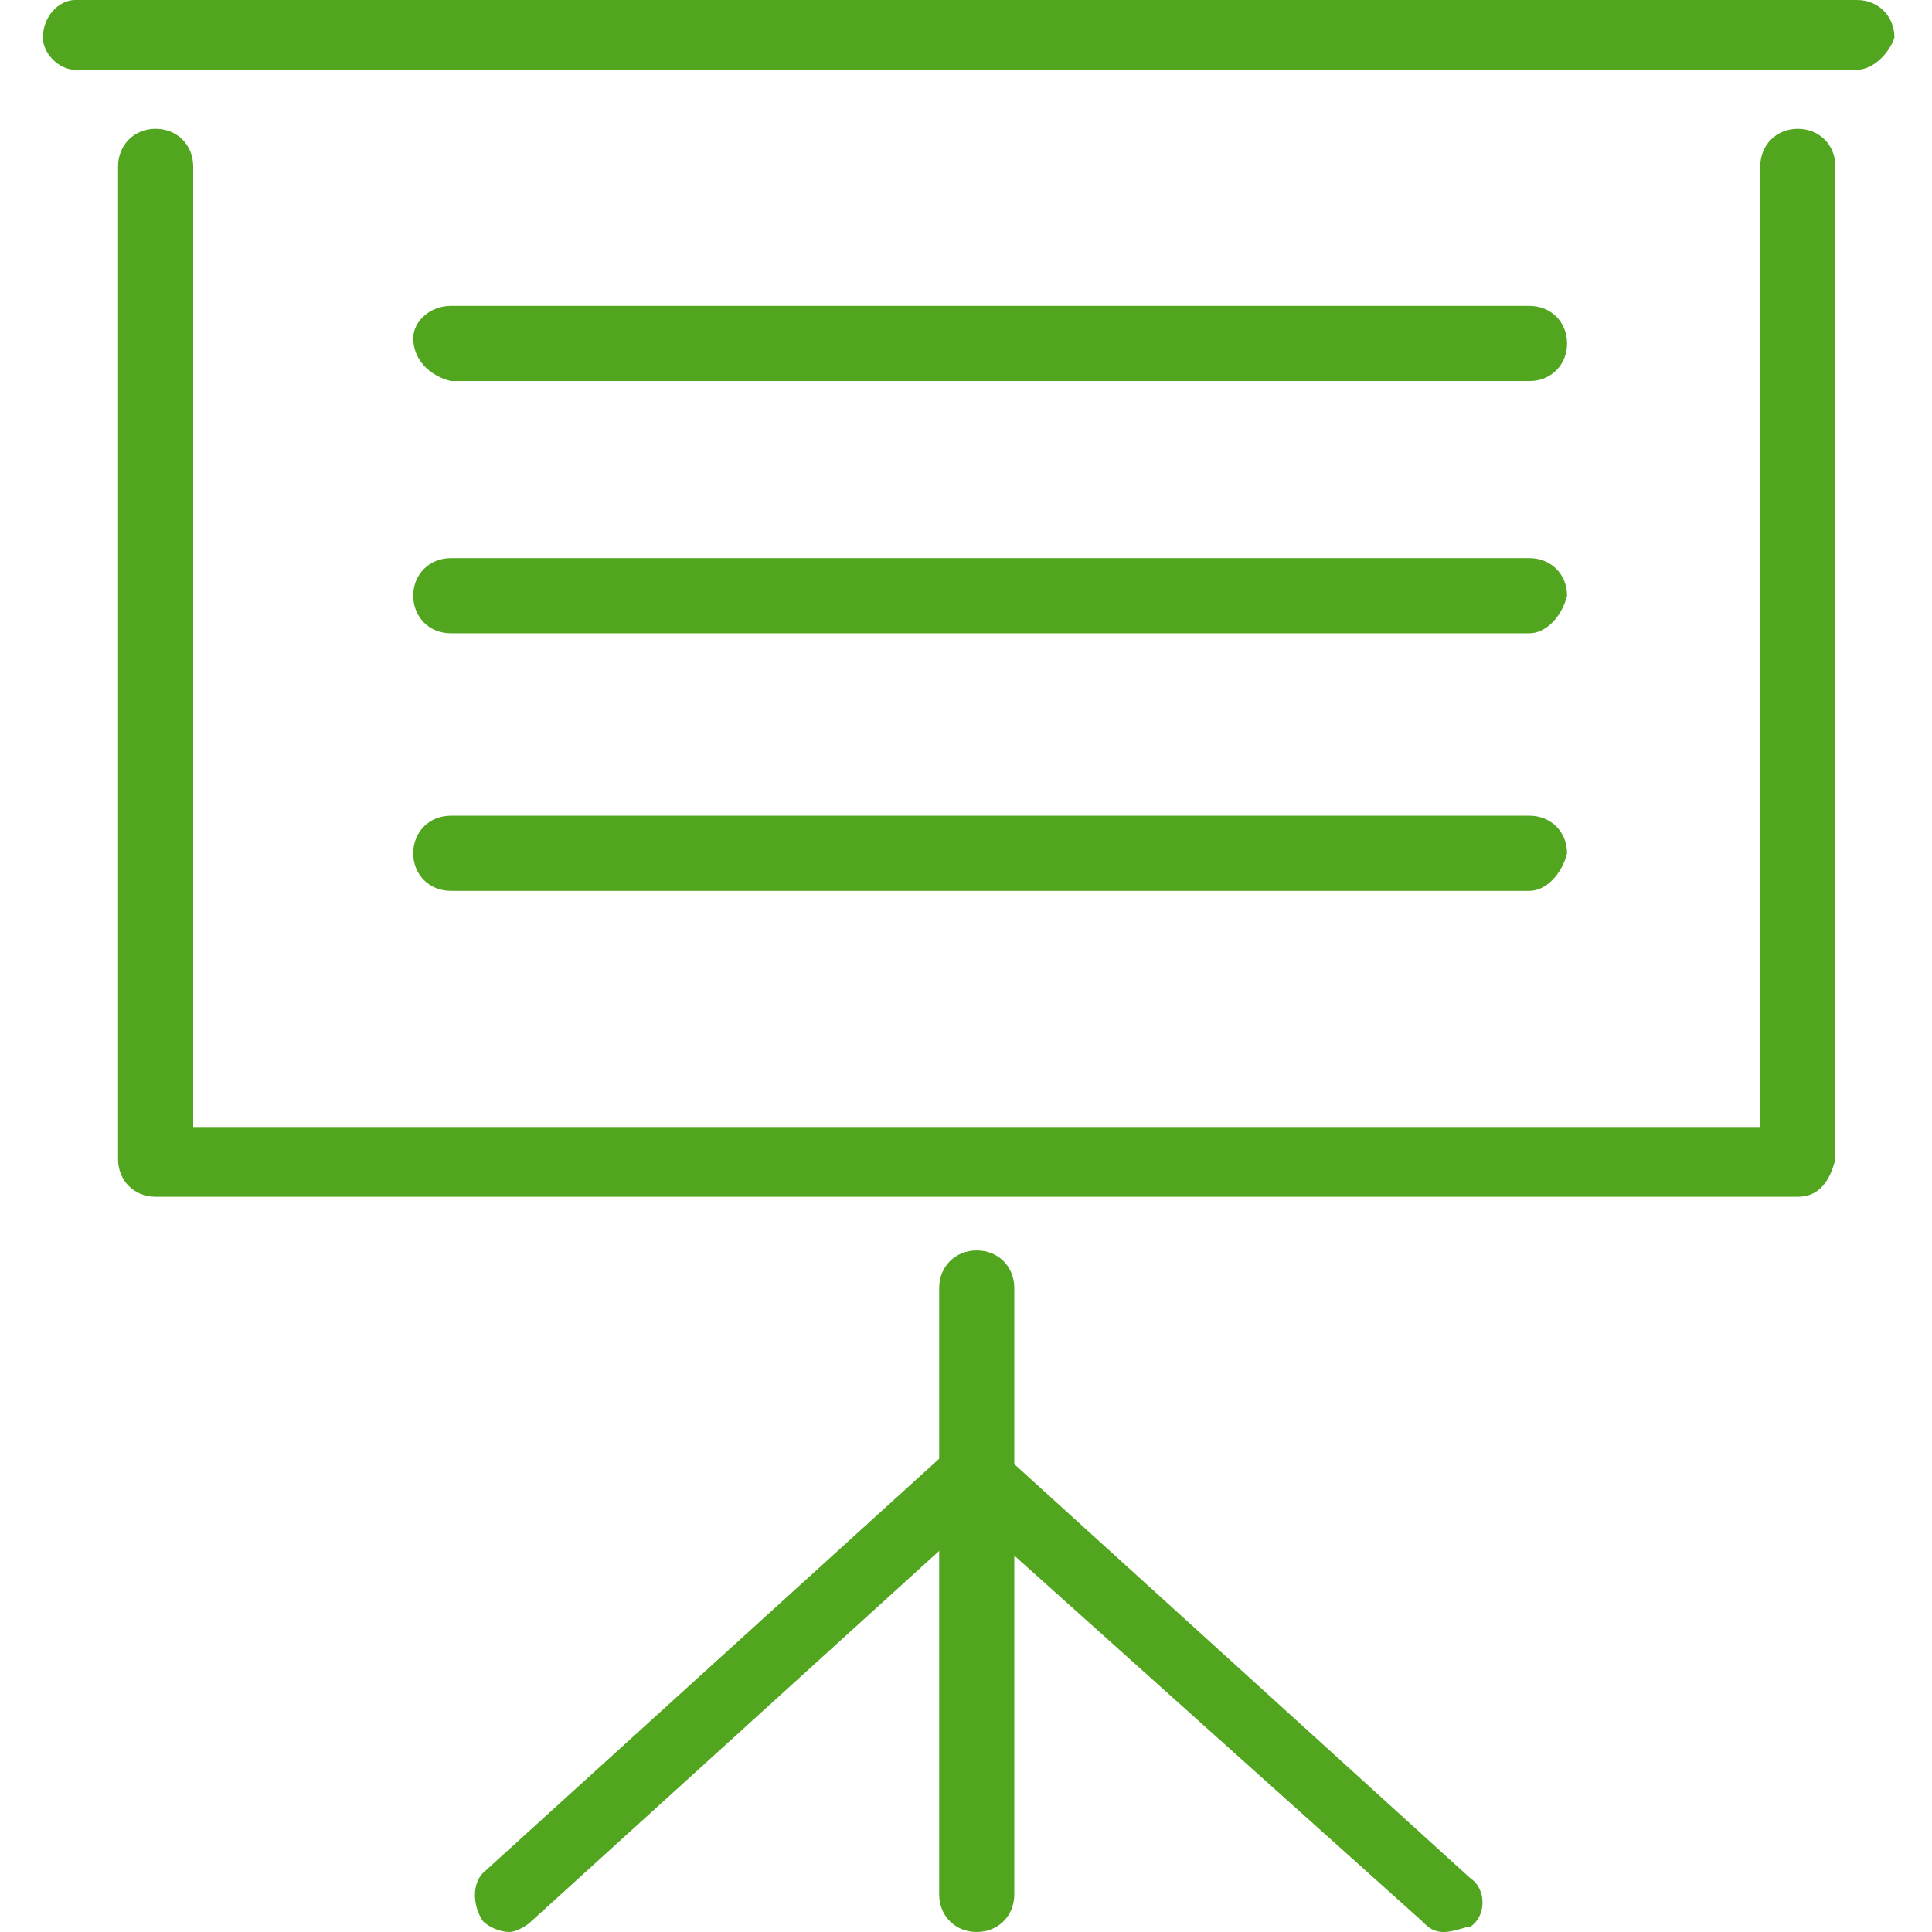
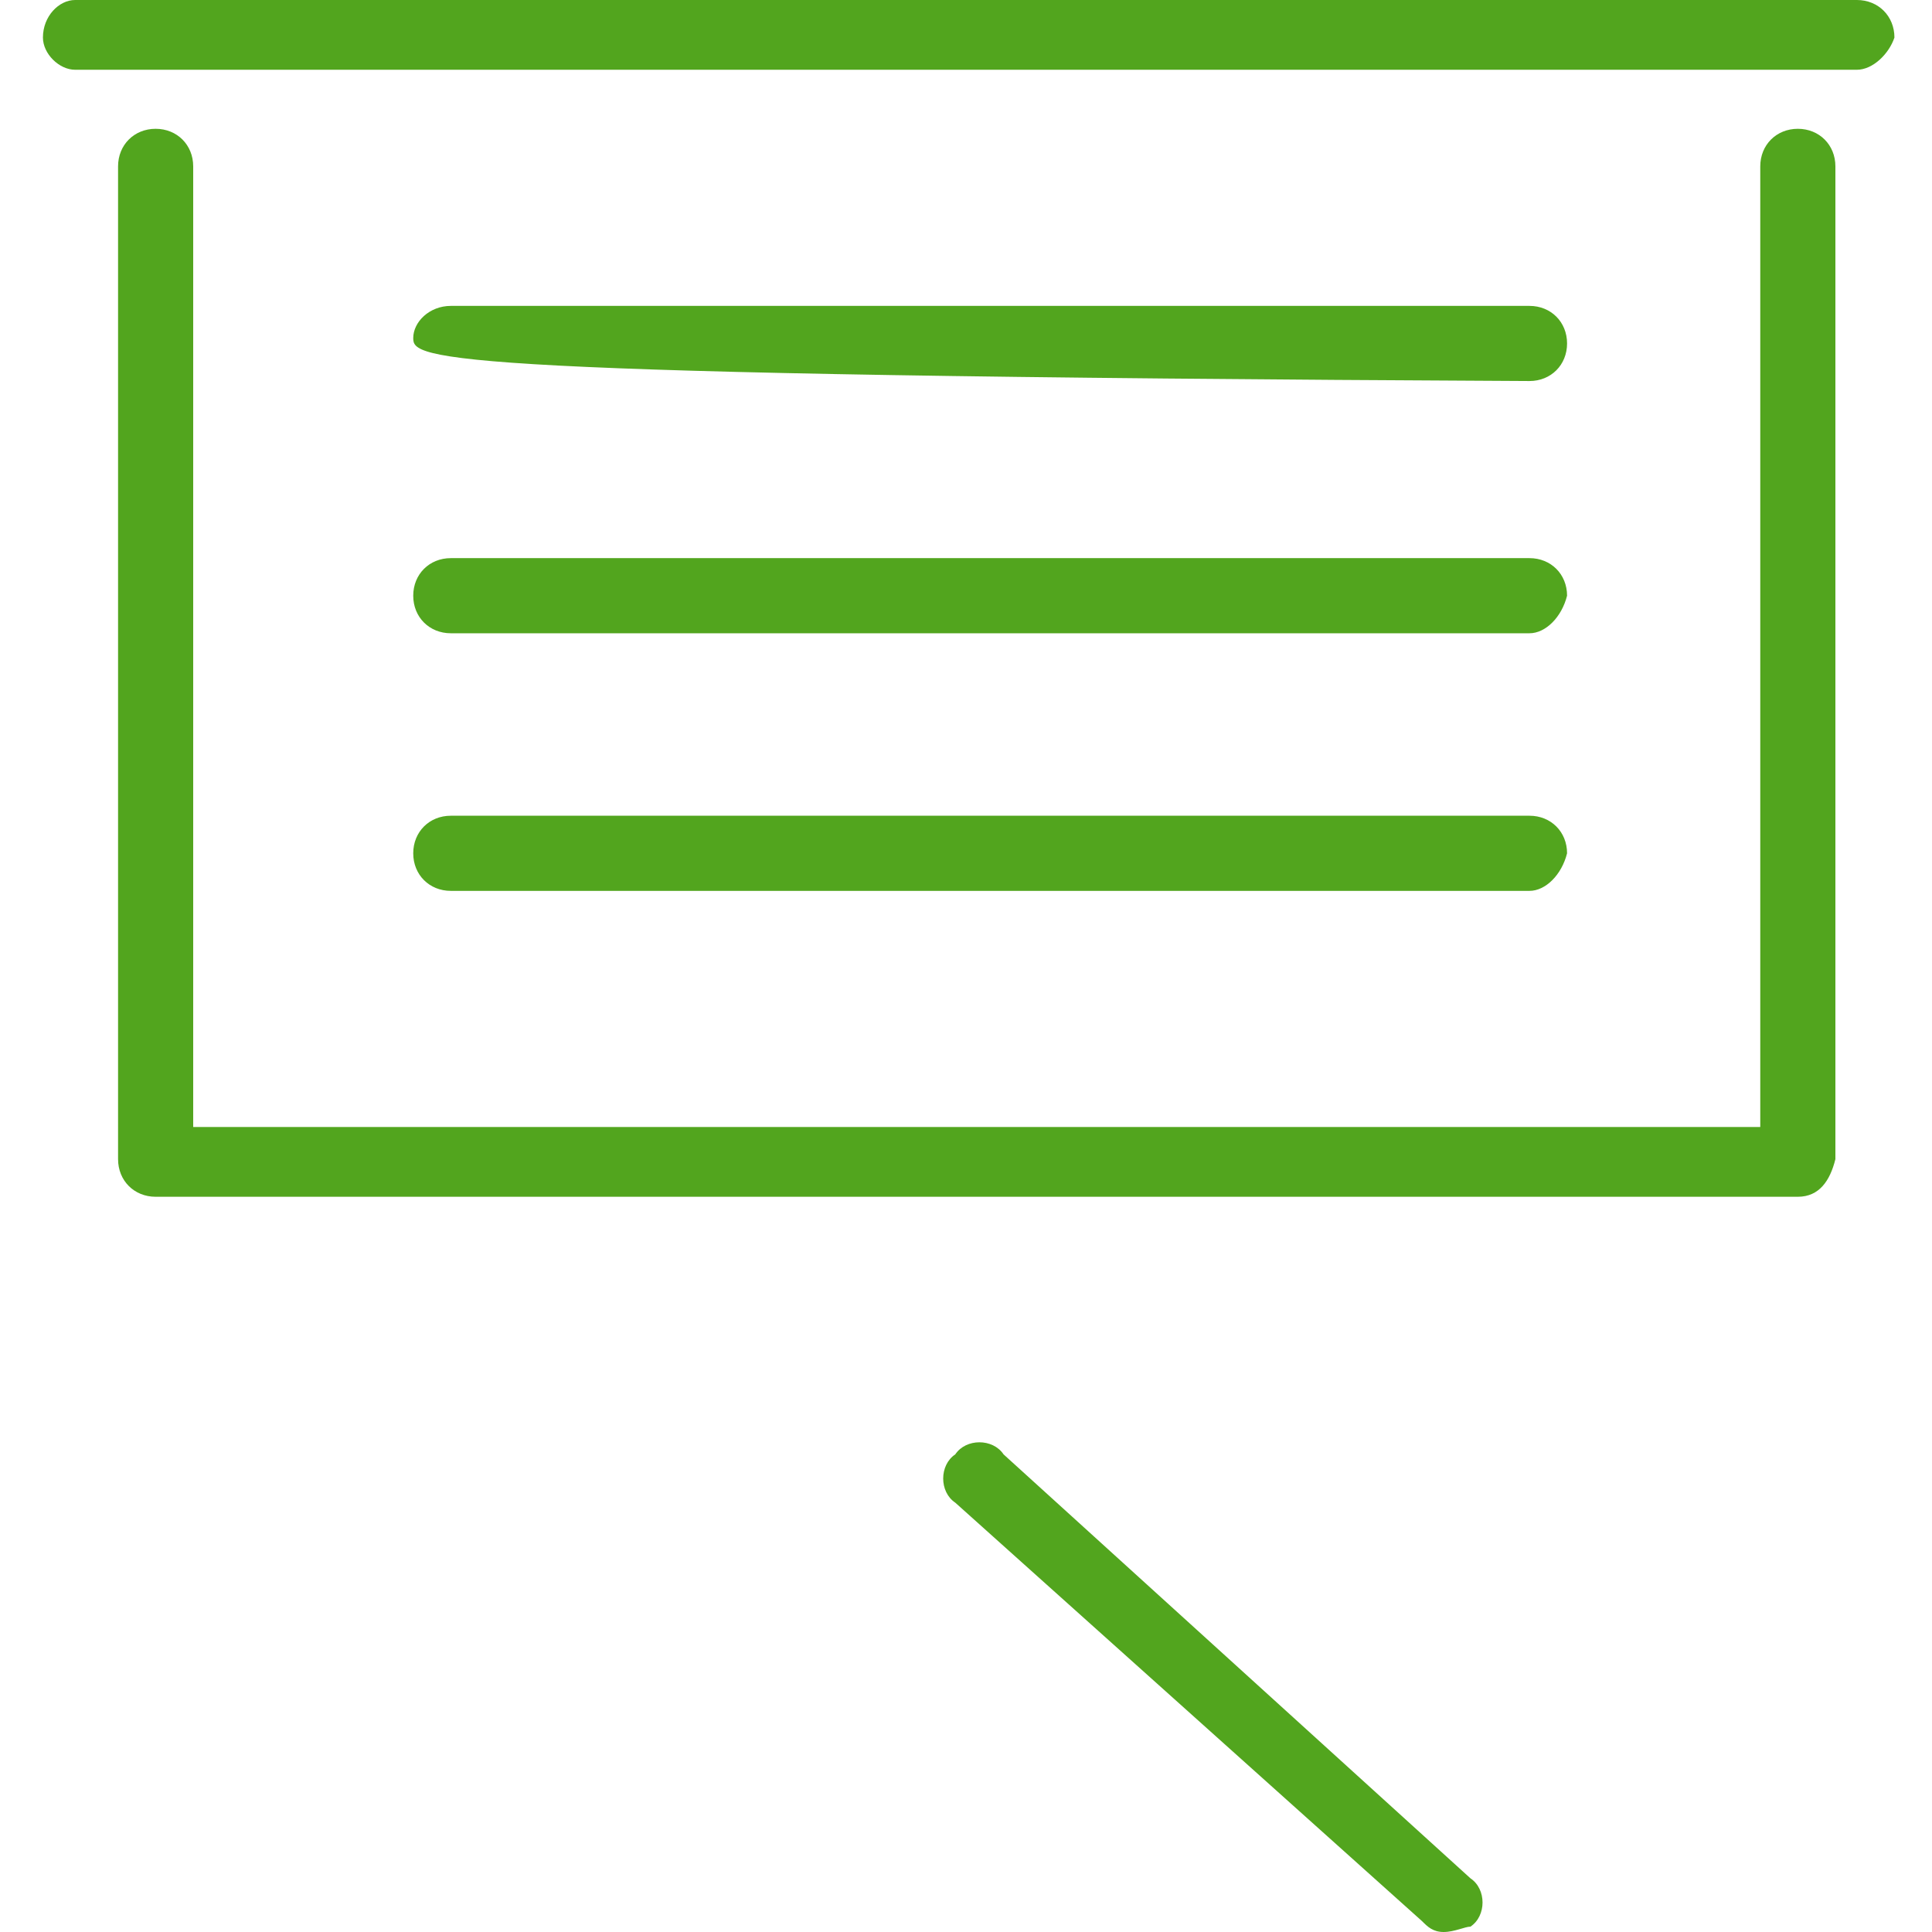
<svg xmlns="http://www.w3.org/2000/svg" version="1.1" id="Calque_1" x="0px" y="0px" width="36px" height="36px" viewBox="0 0 36 36" enable-background="new 0 0 36 36" xml:space="preserve">
  <g>
    <g>
      <path fill="#52A51E" d="M33.5,22.3H2.9c-0.4,0-0.7-0.3-0.7-0.7V3.1c0-0.4,0.3-0.7,0.7-0.7c0.4,0,0.7,0.3,0.7,0.7v17.9h29.2V3.1    c0-0.4,0.3-0.7,0.7-0.7c0.4,0,0.7,0.3,0.7,0.7v18.5C34.1,22,33.9,22.3,33.5,22.3z" />
    </g>
    <g>
      <path fill="#52A51E" d="M34.6,1.3H1.4C1.1,1.3,0.8,1,0.8,0.7C0.8,0.3,1.1,0,1.4,0h33.2c0.4,0,0.7,0.3,0.7,0.7    C35.2,1,34.9,1.3,34.6,1.3z" />
    </g>
    <g>
-       <path fill="#52A51E" d="M18.2,36c-0.4,0-0.7-0.3-0.7-0.7V24c0-0.4,0.3-0.7,0.7-0.7c0.4,0,0.7,0.3,0.7,0.7v11.3    C18.9,35.7,18.6,36,18.2,36z" />
-     </g>
+       </g>
    <g>
-       <path fill="#52A51E" d="M9.5,36c-0.2,0-0.4-0.1-0.5-0.2c-0.2-0.3-0.2-0.7,0-0.9l8.7-7.9c0.3-0.2,0.7-0.2,0.9,0    c0.2,0.3,0.2,0.7,0,0.9l-8.7,7.9C9.8,35.9,9.6,36,9.5,36z" />
-     </g>
+       </g>
    <g>
      <path fill="#52A51E" d="M26.9,36c-0.2,0-0.3-0.1-0.4-0.2L17.8,28c-0.3-0.2-0.3-0.7,0-0.9c0.2-0.3,0.7-0.3,0.9,0l8.7,7.9    c0.3,0.2,0.3,0.7,0,0.9C27.3,35.9,27.1,36,26.9,36z" />
    </g>
    <g>
-       <path fill="#52A51E" d="M28.5,5.7c0.4,0,0.7,0.3,0.7,0.7c0,0.4-0.3,0.7-0.7,0.7H8.4C8,7,7.7,6.7,7.7,6.3C7.7,6,8,5.7,8.4,5.7" />
+       <path fill="#52A51E" d="M28.5,5.7c0.4,0,0.7,0.3,0.7,0.7c0,0.4-0.3,0.7-0.7,0.7C8,7,7.7,6.7,7.7,6.3C7.7,6,8,5.7,8.4,5.7" />
    </g>
    <g>
      <path fill="#52A51E" d="M28.5,11.8H8.4c-0.4,0-0.7-0.3-0.7-0.7c0-0.4,0.3-0.7,0.7-0.7h20.1c0.4,0,0.7,0.3,0.7,0.7    C29.1,11.5,28.8,11.8,28.5,11.8z" />
    </g>
    <g>
      <path fill="#52A51E" d="M28.5,16.6H8.4c-0.4,0-0.7-0.3-0.7-0.7c0-0.4,0.3-0.7,0.7-0.7h20.1c0.4,0,0.7,0.3,0.7,0.7    C29.1,16.3,28.8,16.6,28.5,16.6z" />
    </g>
  </g>
</svg>